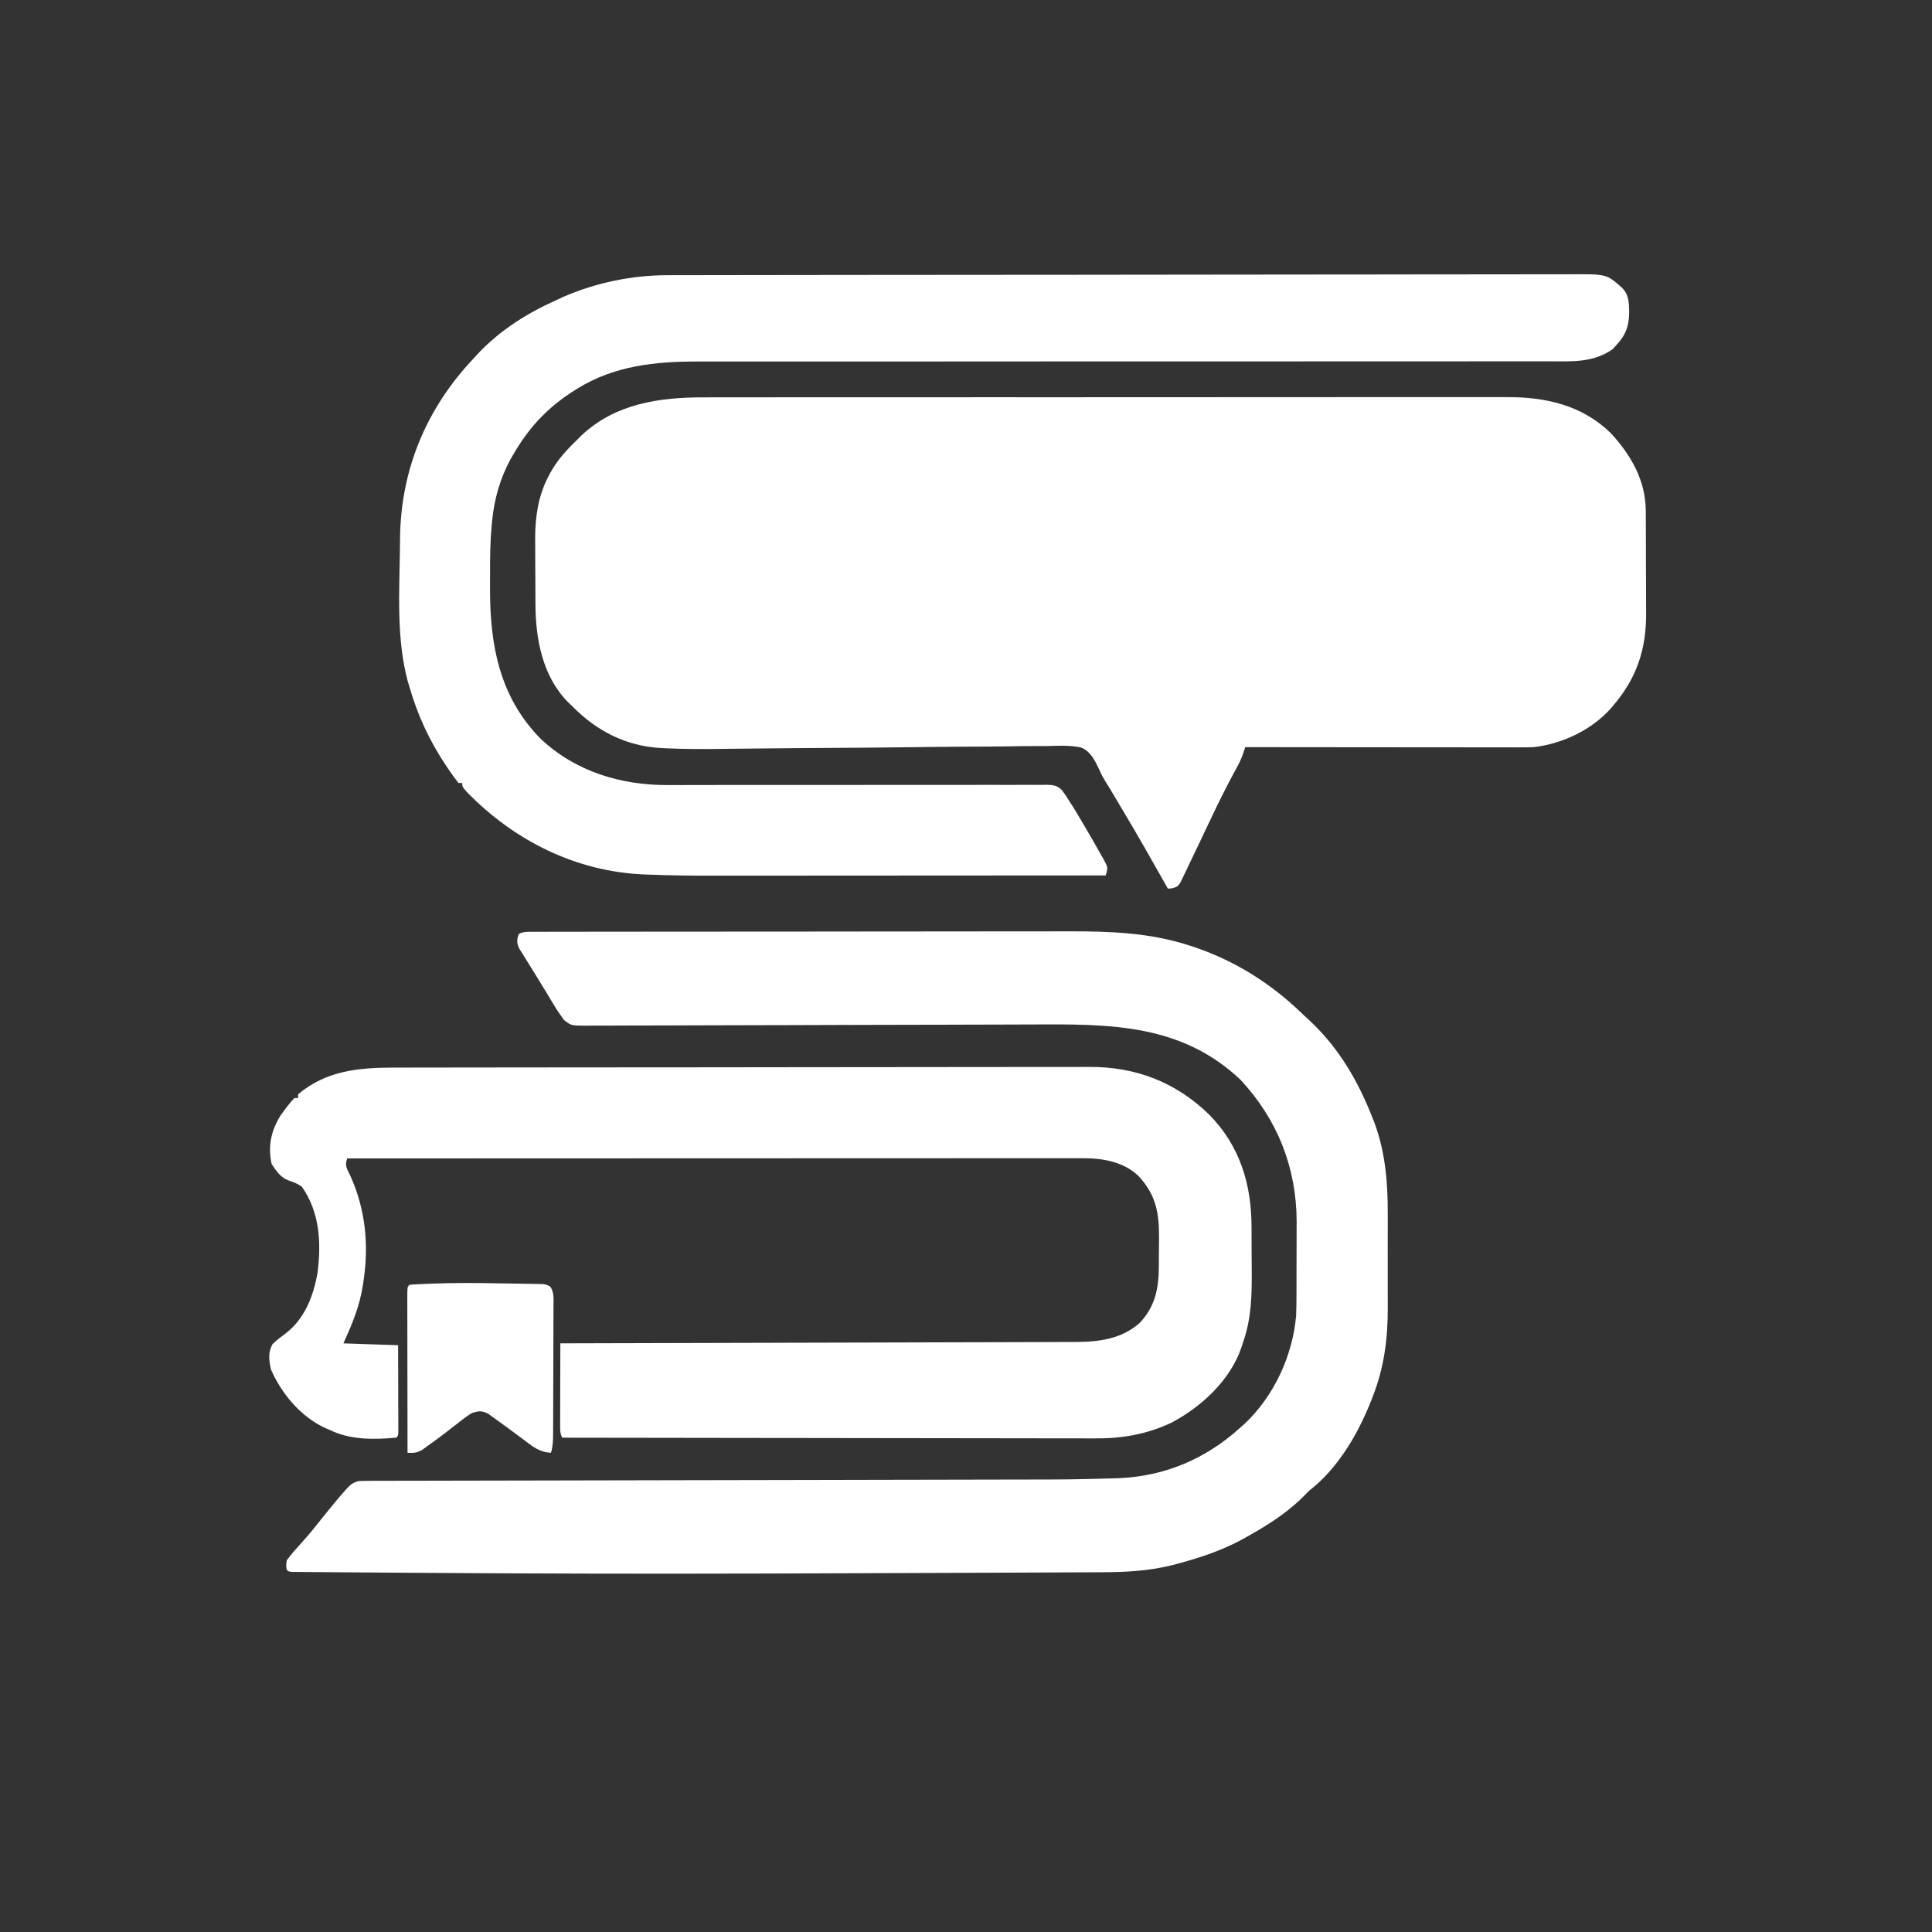
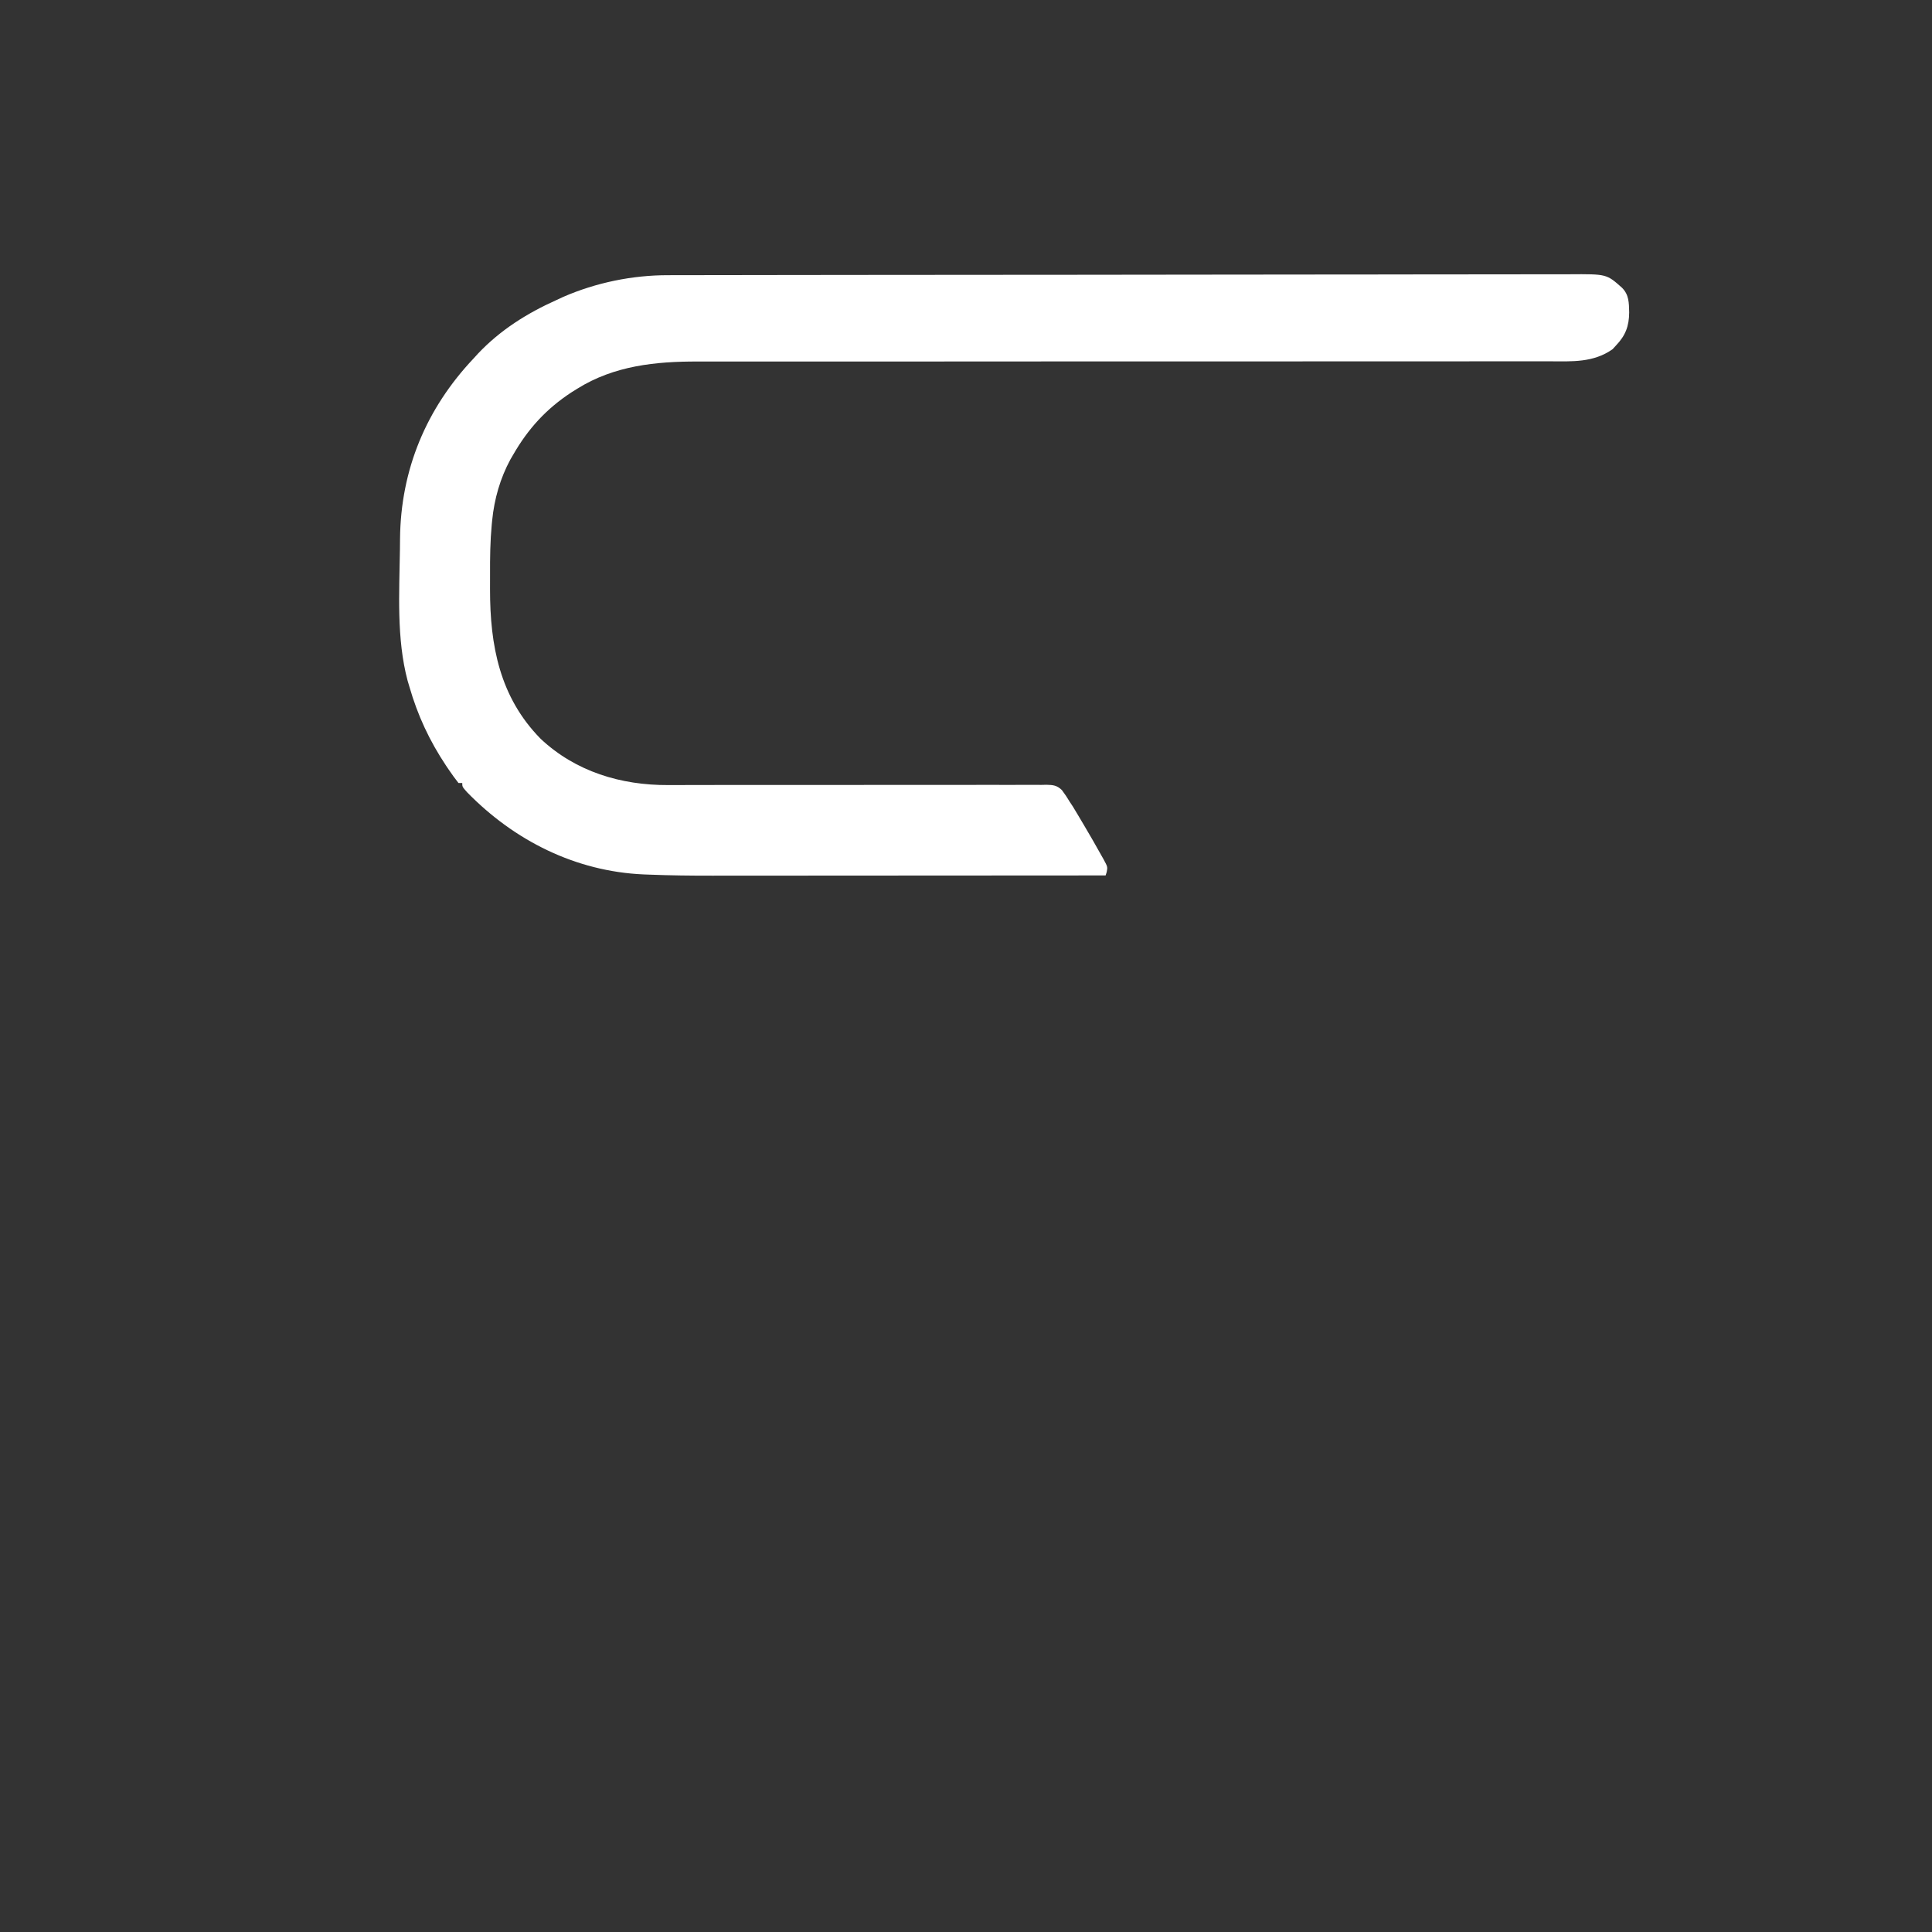
<svg xmlns="http://www.w3.org/2000/svg" version="1.1" width="1024" height="1024">
  <rect width="100%" height="100%" fill="#333333" stroke="none" />
-   <path d="M0 0 C1.904 -0.004 3.808 -0.01 5.712 -0.016 C10.901 -0.031 16.09 -0.027 21.279 -0.019 C26.892 -0.014 32.505 -0.027 38.118 -0.037 C49.097 -0.054 60.075 -0.055 71.054 -0.05 C79.98 -0.046 88.907 -0.047 97.833 -0.053 C99.106 -0.053 100.378 -0.054 101.69 -0.055 C104.275 -0.057 106.861 -0.058 109.447 -0.06 C126.794 -0.069 144.141 -0.074 161.488 -0.066 C162.166 -0.066 162.843 -0.065 163.541 -0.065 C169.04 -0.063 174.54 -0.06 180.039 -0.057 C201.491 -0.047 222.942 -0.056 244.394 -0.079 C268.53 -0.105 292.667 -0.118 316.803 -0.111 C329.57 -0.107 342.337 -0.109 355.104 -0.127 C365.97 -0.142 376.837 -0.142 387.703 -0.125 C393.242 -0.116 398.781 -0.114 404.32 -0.13 C409.399 -0.143 414.478 -0.139 419.557 -0.119 C421.386 -0.116 423.215 -0.118 425.044 -0.129 C445.741 -0.239 465.078 4.047 480.405 18.915 C491.081 30.507 498.879 43.915 498.973 60.029 C498.983 61.123 498.983 61.123 498.993 62.239 C499.012 64.634 499.016 67.028 499.018 69.423 C499.025 71.106 499.031 72.788 499.038 74.471 C499.05 77.996 499.054 81.52 499.053 85.045 C499.053 89.524 499.08 94.003 499.114 98.482 C499.137 101.959 499.141 105.436 499.14 108.914 C499.142 110.563 499.151 112.212 499.166 113.861 C499.331 133.075 494.398 148.581 481.682 163.388 C480.936 164.277 480.936 164.277 480.174 165.185 C469.825 176.522 454.75 183.55 439.682 185.388 C437.467 185.472 435.249 185.51 433.032 185.508 C431.735 185.509 430.438 185.511 429.102 185.512 C427.682 185.509 426.262 185.505 424.843 185.501 C423.334 185.501 421.826 185.501 420.317 185.502 C416.237 185.502 412.157 185.496 408.077 185.489 C403.808 185.483 399.538 185.482 395.269 185.481 C387.191 185.478 379.113 185.47 371.035 185.46 C361.835 185.449 352.636 185.443 343.436 185.438 C324.518 185.428 305.6 185.41 286.682 185.388 C286.372 186.335 286.062 187.283 285.743 188.259 C284.879 190.808 283.971 192.975 282.686 195.321 C282.105 196.399 282.105 196.399 281.511 197.499 C281.093 198.267 280.675 199.034 280.245 199.825 C276.43 206.95 272.826 214.145 269.37 221.45 C268.455 223.371 267.539 225.292 266.624 227.212 C265.08 230.449 263.541 233.687 262.01 236.929 C260.297 240.551 258.553 244.157 256.807 247.763 C256.272 248.905 255.737 250.047 255.185 251.224 C254.671 252.276 254.157 253.327 253.628 254.411 C252.955 255.818 252.955 255.818 252.269 257.252 C250.682 259.388 250.682 259.388 247.998 260.199 C247.234 260.261 246.47 260.323 245.682 260.388 C245.341 259.78 244.999 259.172 244.648 258.546 C237.452 245.75 230.196 233 222.682 220.388 C222.204 219.582 221.726 218.776 221.233 217.946 C219.698 215.362 218.16 212.781 216.62 210.2 C216.161 209.429 215.703 208.658 215.231 207.864 C214.305 206.317 213.357 204.784 212.386 203.266 C210.682 200.388 210.682 200.388 209.111 196.878 C206.934 192.328 204.612 187.582 199.723 185.589 C193.761 184.3 187.669 184.646 181.609 184.814 C179.561 184.82 177.513 184.819 175.466 184.813 C169.916 184.813 164.37 184.899 158.821 185.001 C152.995 185.093 147.168 185.104 141.341 185.123 C130.289 185.172 119.24 185.291 108.189 185.436 C94.461 185.613 80.733 185.704 67.005 185.792 C62.175 185.823 57.346 185.855 52.517 185.888 C51.344 185.896 50.172 185.904 48.964 185.912 C40.938 185.969 32.913 186.05 24.888 186.142 C21.669 186.176 18.45 186.211 15.23 186.245 C13.244 186.267 11.258 186.292 9.271 186.318 C-0.555 186.452 -10.35 186.446 -20.169 185.996 C-20.974 185.962 -21.78 185.927 -22.609 185.892 C-41.639 184.884 -57.197 176.803 -70.318 163.388 C-70.984 162.753 -71.651 162.119 -72.337 161.466 C-85.864 147.664 -89.455 127.988 -89.521 109.509 C-89.527 108.265 -89.532 107.02 -89.538 105.738 C-89.548 103.108 -89.554 100.478 -89.558 97.848 C-89.565 93.863 -89.599 89.879 -89.63 85.894 C-89.637 83.328 -89.642 80.762 -89.646 78.196 C-89.658 77.022 -89.671 75.847 -89.683 74.637 C-89.654 63.473 -88.054 52.251 -82.818 42.263 C-82.478 41.6 -82.138 40.938 -81.788 40.255 C-78.02 33.281 -72.997 27.849 -67.318 22.388 C-66.662 21.724 -66.005 21.06 -65.329 20.376 C-47.372 3.265 -23.674 -0.086 0 0 Z " fill="#FFFFFF" transform="translate(373.318,210.612)" />
-   <path d="M0 0 C1.091 -0.004 2.182 -0.008 3.307 -0.012 C4.515 -0.011 5.724 -0.01 6.969 -0.009 C8.884 -0.013 8.884 -0.013 10.838 -0.018 C14.394 -0.026 17.95 -0.028 21.505 -0.029 C25.337 -0.03 29.168 -0.038 33 -0.045 C41.389 -0.058 49.779 -0.064 58.168 -0.069 C63.413 -0.072 68.658 -0.076 73.903 -0.08 C88.438 -0.092 102.973 -0.103 117.509 -0.106 C118.44 -0.106 119.371 -0.107 120.33 -0.107 C121.264 -0.107 122.197 -0.107 123.159 -0.107 C125.05 -0.108 126.941 -0.108 128.832 -0.109 C129.771 -0.109 130.709 -0.109 131.675 -0.109 C146.831 -0.113 161.986 -0.131 177.142 -0.154 C192.72 -0.178 208.299 -0.19 223.877 -0.192 C232.616 -0.192 241.355 -0.198 250.093 -0.216 C257.546 -0.232 264.999 -0.237 272.452 -0.229 C276.246 -0.225 280.04 -0.225 283.834 -0.24 C305.621 -0.317 326.975 0.4 347.88 7.131 C348.5 7.331 349.12 7.53 349.758 7.735 C372.142 15.104 391.528 27.328 408.366 43.673 C409.784 45.039 411.232 46.373 412.681 47.706 C427.986 62.169 438.097 79.917 445.63 99.381 C445.9 100.058 446.17 100.735 446.448 101.432 C452.18 117.02 453.496 133.213 453.412 149.667 C453.414 151.565 453.418 153.464 453.423 155.363 C453.429 159.307 453.421 163.25 453.402 167.194 C453.379 172.192 453.392 177.188 453.416 182.186 C453.431 186.096 453.426 190.006 453.416 193.916 C453.413 195.756 453.416 197.596 453.425 199.437 C453.49 215.402 451.488 230.917 445.63 245.881 C445.335 246.657 445.04 247.432 444.736 248.231 C437.793 265.938 427.086 284.382 411.88 296.131 C410.212 297.797 408.546 299.464 406.88 301.131 C398.027 309.311 388.416 315.35 377.88 321.131 C376.974 321.635 376.068 322.139 375.134 322.659 C364.769 328.13 353.542 331.845 342.255 334.881 C341.529 335.08 340.803 335.278 340.054 335.483 C327.222 338.79 314.579 339.434 301.418 339.45 C299.7 339.46 297.982 339.47 296.264 339.481 C291.607 339.508 286.95 339.523 282.293 339.536 C277.321 339.552 272.35 339.579 267.378 339.604 C257.784 339.652 248.189 339.689 238.595 339.721 C230.823 339.748 223.052 339.779 215.28 339.812 C186.067 339.937 156.854 340.04 127.64 340.123 C125.007 340.131 122.373 340.139 119.74 340.147 C58.526 340.327 -2.684 340.17 -63.896 339.741 C-68.403 339.71 -72.909 339.679 -77.415 339.649 C-85.128 339.598 -92.84 339.542 -100.553 339.479 C-103.128 339.458 -105.704 339.439 -108.279 339.422 C-111.795 339.399 -115.31 339.369 -118.825 339.337 C-120.384 339.328 -120.384 339.328 -121.975 339.319 C-122.91 339.31 -123.845 339.3 -124.809 339.29 C-125.623 339.283 -126.437 339.277 -127.276 339.27 C-129.12 339.131 -129.12 339.131 -130.12 338.131 C-130.526 335.987 -130.526 335.987 -130.12 333.131 C-128.357 330.725 -126.629 328.623 -124.62 326.444 C-123.506 325.194 -122.395 323.942 -121.284 322.69 C-120.739 322.081 -120.194 321.473 -119.632 320.846 C-117.674 318.626 -115.826 316.331 -113.995 314.006 C-111.015 310.242 -107.995 306.516 -104.932 302.819 C-104.134 301.853 -103.336 300.888 -102.514 299.893 C-96.055 292.443 -96.055 292.443 -92.12 291.131 C-90.012 291.035 -87.902 290.999 -85.792 290.996 C-85.144 290.993 -84.497 290.99 -83.829 290.988 C-81.644 290.98 -79.459 290.98 -77.273 290.98 C-75.696 290.976 -74.119 290.972 -72.542 290.967 C-68.196 290.955 -63.85 290.95 -59.504 290.945 C-54.821 290.94 -50.137 290.928 -45.454 290.917 C-37.33 290.898 -29.205 290.884 -21.081 290.871 C-9.307 290.853 2.466 290.828 14.24 290.802 C33.377 290.759 52.514 290.72 71.65 290.684 C72.796 290.682 73.943 290.679 75.123 290.677 C82.089 290.664 89.055 290.651 96.021 290.638 C106.428 290.618 116.835 290.599 127.242 290.579 C128.38 290.577 129.518 290.575 130.691 290.573 C149.728 290.536 168.766 290.496 187.803 290.454 C199.531 290.428 211.258 290.405 222.985 290.387 C231.044 290.374 239.104 290.358 247.163 290.339 C251.8 290.329 256.437 290.319 261.074 290.315 C284.657 290.297 284.657 290.297 308.23 289.694 C309.204 289.657 310.179 289.62 311.182 289.582 C335.461 288.494 356.834 279.356 374.88 263.131 C375.649 262.457 376.417 261.783 377.208 261.088 C393.07 246.308 403.086 224.65 404.88 203.131 C405.033 198.66 405.044 194.191 405.048 189.717 C405.052 188.43 405.055 187.143 405.058 185.817 C405.064 183.098 405.066 180.38 405.066 177.662 C405.065 174.22 405.079 170.778 405.096 167.336 C405.11 164.005 405.11 160.674 405.111 157.342 C405.118 156.127 405.125 154.912 405.133 153.66 C405.057 124.914 394.96 99.511 375.415 78.479 C345.86 50.497 310.602 48.924 272.213 49.097 C269.46 49.106 266.707 49.114 263.954 49.121 C258.82 49.135 253.685 49.152 248.551 49.17 C238.477 49.207 228.403 49.231 218.328 49.25 C216.737 49.253 215.145 49.256 213.553 49.259 C211.142 49.264 208.732 49.269 206.321 49.273 C197.27 49.291 188.219 49.31 179.168 49.331 C178.342 49.333 177.516 49.334 176.665 49.336 C163.239 49.367 149.813 49.413 136.386 49.463 C122.573 49.514 108.761 49.546 94.948 49.561 C86.44 49.571 77.933 49.597 69.425 49.642 C63.606 49.671 57.788 49.683 51.969 49.679 C48.612 49.678 45.256 49.688 41.899 49.714 C38.262 49.741 34.627 49.737 30.99 49.726 C29.928 49.741 28.865 49.756 27.77 49.772 C20.626 49.704 20.626 49.704 16.808 46.774 C14.751 43.954 12.851 41.134 11.068 38.131 C10.375 36.976 9.683 35.821 8.99 34.667 C8.467 33.787 8.467 33.787 7.933 32.89 C6.26 30.096 4.535 27.335 2.818 24.569 C1.843 22.974 1.843 22.974 0.849 21.346 C-0.489 19.162 -1.844 16.987 -3.213 14.823 C-4.188 13.243 -4.188 13.243 -5.182 11.631 C-5.771 10.693 -6.36 9.755 -6.967 8.788 C-8.311 5.69 -8.266 4.276 -7.12 1.131 C-4.587 -0.135 -2.837 0.004 0 0 Z " fill="#FFFFFF" transform="translate(282.12,493.869)" />
  <path d="M0 0 C0.86 -0.003 1.72 -0.005 2.605 -0.008 C5.47 -0.016 8.335 -0.016 11.199 -0.017 C13.28 -0.021 15.362 -0.025 17.443 -0.03 C23.149 -0.042 28.855 -0.048 34.562 -0.052 C40.721 -0.058 46.88 -0.07 53.039 -0.081 C67.9 -0.105 82.761 -0.12 97.623 -0.133 C101.82 -0.136 106.017 -0.14 110.214 -0.144 C136.282 -0.17 162.351 -0.192 188.419 -0.204 C194.451 -0.207 200.483 -0.21 206.516 -0.213 C207.265 -0.213 208.014 -0.214 208.786 -0.214 C233.102 -0.226 257.417 -0.257 281.732 -0.299 C306.743 -0.342 331.753 -0.368 356.764 -0.374 C360.296 -0.374 363.828 -0.375 367.359 -0.376 C368.402 -0.377 368.402 -0.377 369.465 -0.377 C380.649 -0.38 391.833 -0.401 403.016 -0.427 C414.253 -0.453 425.49 -0.461 436.727 -0.45 C442.814 -0.445 448.901 -0.448 454.988 -0.472 C460.56 -0.495 466.131 -0.494 471.703 -0.475 C473.719 -0.472 475.735 -0.478 477.751 -0.493 C497.448 -0.63 497.448 -0.63 505.599 6.629 C509.351 10.37 509.299 14.598 509.424 19.7 C509.364 27.021 507.488 31.961 502.424 37.262 C501.836 37.904 501.248 38.546 500.642 39.207 C490.475 46.423 479.065 45.701 467.171 45.636 C465.159 45.64 463.146 45.645 461.134 45.652 C455.622 45.667 450.11 45.656 444.598 45.642 C438.647 45.631 432.695 45.643 426.743 45.652 C416.432 45.665 406.122 45.664 395.811 45.653 C380.882 45.638 365.953 45.648 351.023 45.665 C344.059 45.673 337.095 45.679 330.13 45.685 C329.433 45.686 328.736 45.686 328.018 45.687 C311.435 45.701 294.852 45.702 278.269 45.701 C277.544 45.701 276.818 45.701 276.071 45.701 C269.46 45.701 262.849 45.701 256.238 45.7 C240.076 45.699 223.913 45.7 207.751 45.703 C207.028 45.703 206.304 45.703 205.559 45.704 C189.022 45.706 172.485 45.712 155.948 45.726 C154.903 45.727 154.903 45.727 153.838 45.727 C146.884 45.733 139.93 45.739 132.976 45.746 C117.406 45.762 101.835 45.766 86.265 45.754 C76.057 45.746 65.85 45.75 55.642 45.761 C49.76 45.767 43.878 45.768 37.996 45.756 C32.599 45.745 27.202 45.748 21.805 45.761 C19.865 45.764 17.925 45.761 15.985 45.753 C-6.513 45.664 -28.58 47.955 -48.076 60.137 C-49.114 60.784 -50.152 61.431 -51.221 62.098 C-64.55 70.858 -74.145 81.334 -82.076 95.137 C-82.568 95.977 -83.059 96.818 -83.565 97.684 C-88.969 107.655 -92.088 118.616 -93.205 129.86 C-93.329 131.082 -93.329 131.082 -93.456 132.329 C-94.267 141.039 -94.379 149.729 -94.337 158.471 C-94.326 161.136 -94.337 163.8 -94.35 166.465 C-94.375 196.289 -89.248 223.617 -67.522 245.718 C-48.982 263.132 -24.885 270.38 0.166 270.241 C1.494 270.24 1.494 270.24 2.849 270.239 C5.792 270.236 8.735 270.226 11.678 270.215 C13.798 270.212 15.917 270.209 18.037 270.206 C22.589 270.201 27.142 270.193 31.694 270.183 C38.892 270.17 46.09 270.172 53.288 270.178 C55.112 270.179 55.112 270.179 56.973 270.18 C60.716 270.183 64.46 270.187 68.203 270.19 C83.695 270.203 99.188 270.204 114.68 270.161 C125.991 270.13 137.302 270.126 148.614 270.156 C154.597 270.171 160.579 270.171 166.562 270.137 C172.184 270.105 177.805 270.11 183.427 270.144 C185.49 270.15 187.553 270.142 189.616 270.119 C192.433 270.091 195.246 270.111 198.062 270.144 C199.288 270.114 199.288 270.114 200.538 270.083 C204.107 270.171 206.115 270.356 208.745 272.896 C210.279 274.918 211.629 276.955 212.924 279.137 C213.47 279.964 214.016 280.791 214.579 281.643 C215 282.344 215.42 283.044 215.853 283.766 C216.335 284.566 216.817 285.367 217.313 286.192 C217.803 287.019 218.294 287.847 218.799 288.7 C219.314 289.567 219.829 290.435 220.36 291.328 C223.547 296.729 226.705 302.147 229.736 307.637 C230.251 308.543 230.251 308.543 230.777 309.467 C233.021 313.633 233.021 313.633 232.5 316.323 C232.215 317.221 232.215 317.221 231.924 318.137 C203.159 318.16 174.394 318.178 145.629 318.188 C142.22 318.189 138.811 318.191 135.403 318.192 C134.385 318.192 134.385 318.192 133.346 318.193 C122.411 318.197 111.477 318.205 100.542 318.214 C89.291 318.224 78.041 318.229 66.79 318.231 C60.484 318.232 54.177 318.235 47.871 318.243 C41.915 318.25 35.96 318.252 30.004 318.25 C27.837 318.25 25.67 318.252 23.503 318.256 C12.327 318.275 1.171 318.146 -9.998 317.708 C-10.976 317.671 -11.954 317.635 -12.961 317.597 C-49.011 316.025 -81.575 299.635 -106.541 274.008 C-109.076 271.137 -109.076 271.137 -109.076 269.137 C-109.736 269.137 -110.396 269.137 -111.076 269.137 C-112.868 266.862 -114.517 264.593 -116.139 262.2 C-116.628 261.479 -117.117 260.758 -117.62 260.015 C-126.416 246.807 -132.693 233.382 -137.076 218.137 C-137.394 217.076 -137.711 216.015 -138.037 214.922 C-143.979 192.537 -142.417 168.178 -142.103 145.225 C-142.08 143.384 -142.064 141.542 -142.05 139.7 C-141.696 103.046 -128.143 70.66 -103.076 44.137 C-102.28 43.264 -101.483 42.392 -100.662 41.492 C-88.857 29.027 -74.666 20.119 -59.076 13.137 C-57.936 12.606 -56.795 12.075 -55.619 11.528 C-38.223 3.952 -18.951 -0.029 0 0 Z " fill="#FFFFFF" transform="translate(354.076,145.863)" />
-   <path d="M0 0 C1.641 -0.003 3.281 -0.007 4.922 -0.011 C9.42 -0.021 13.918 -0.025 18.417 -0.028 C23.272 -0.031 28.128 -0.041 32.984 -0.05 C44.705 -0.069 56.426 -0.08 68.147 -0.088 C73.672 -0.093 79.197 -0.098 84.722 -0.103 C103.098 -0.12 121.474 -0.135 139.85 -0.142 C144.616 -0.144 149.381 -0.146 154.146 -0.148 C155.922 -0.149 155.922 -0.149 157.734 -0.149 C176.912 -0.158 196.089 -0.183 215.267 -0.216 C234.973 -0.249 254.68 -0.267 274.386 -0.27 C285.444 -0.272 296.501 -0.281 307.559 -0.306 C316.977 -0.328 326.395 -0.336 335.813 -0.326 C340.613 -0.322 345.413 -0.324 350.213 -0.343 C354.618 -0.361 359.023 -0.36 363.429 -0.344 C365.012 -0.342 366.594 -0.346 368.177 -0.358 C392.845 -0.533 414.303 7.701 432.009 25.03 C448.137 41.486 454.297 61.724 454.341 84.346 C454.347 85.58 454.354 86.814 454.361 88.085 C454.371 90.683 454.376 93.281 454.375 95.878 C454.38 99.806 454.416 103.733 454.454 107.661 C454.512 120.736 454.297 132.704 450.005 145.147 C449.554 146.56 449.554 146.56 449.094 148.001 C443.266 165.512 427.926 179.694 412.005 188.147 C399.308 194.179 386.065 196.618 372.084 196.508 C370.253 196.512 370.253 196.512 368.385 196.516 C365.041 196.52 361.699 196.511 358.355 196.495 C354.733 196.482 351.111 196.487 347.489 196.489 C341.228 196.491 334.967 196.481 328.707 196.464 C319.655 196.44 310.603 196.432 301.551 196.428 C286.862 196.422 272.173 196.402 257.484 196.373 C243.223 196.346 228.962 196.325 214.701 196.312 C213.82 196.311 212.94 196.31 212.032 196.31 C207.615 196.306 203.197 196.302 198.78 196.298 C162.188 196.267 125.597 196.214 89.005 196.147 C87.796 193.729 87.884 192.214 87.891 189.514 C87.891 188.553 87.891 187.592 87.891 186.602 C87.897 185.563 87.902 184.523 87.907 183.452 C87.909 181.858 87.909 181.858 87.911 180.232 C87.917 176.829 87.93 173.425 87.942 170.022 C87.947 167.719 87.952 165.415 87.956 163.112 C87.967 157.457 87.984 151.802 88.005 146.147 C88.597 146.146 89.189 146.144 89.799 146.143 C124.922 146.062 160.045 145.971 195.167 145.867 C199.388 145.855 203.608 145.842 207.829 145.83 C208.669 145.827 209.509 145.825 210.375 145.822 C223.966 145.783 237.557 145.75 251.148 145.72 C265.102 145.689 279.055 145.65 293.008 145.604 C301.613 145.577 310.218 145.554 318.823 145.54 C324.729 145.529 330.636 145.511 336.543 145.488 C339.947 145.475 343.35 145.466 346.754 145.463 C350.455 145.46 354.155 145.444 357.856 145.426 C358.918 145.428 359.98 145.43 361.075 145.432 C373.685 145.338 385.341 143.914 395.106 135.292 C403.168 126.698 405.142 117.336 405.208 105.819 C405.214 105.03 405.219 104.241 405.225 103.428 C405.235 101.764 405.241 100.1 405.245 98.436 C405.255 95.919 405.286 93.402 405.317 90.885 C405.408 77.27 403.94 67.739 394.446 57.46 C386.57 49.905 375.617 48.021 365.066 48.024 C364.389 48.023 363.712 48.022 363.014 48.021 C360.747 48.018 358.479 48.022 356.212 48.027 C354.569 48.026 352.926 48.026 351.283 48.024 C346.771 48.022 342.258 48.026 337.745 48.031 C332.878 48.035 328.011 48.034 323.144 48.033 C314.712 48.033 306.28 48.036 297.848 48.041 C285.656 48.05 273.465 48.052 261.274 48.053 C241.494 48.056 221.715 48.062 201.935 48.072 C182.721 48.081 163.506 48.088 144.292 48.092 C143.108 48.093 141.923 48.093 140.703 48.093 C134.762 48.094 128.821 48.096 122.88 48.097 C73.588 48.107 24.297 48.125 -24.995 48.147 C-26.351 52.214 -25.127 53.506 -23.308 57.335 C-15.368 74.857 -13.463 93.568 -16.245 112.522 C-16.379 113.44 -16.514 114.359 -16.652 115.305 C-18.397 126.544 -22.239 135.684 -26.995 146.147 C-17.425 146.477 -7.855 146.807 2.005 147.147 C2.028 153.965 2.048 160.782 2.06 167.6 C2.065 169.921 2.072 172.243 2.08 174.564 C2.092 177.892 2.098 181.221 2.102 184.55 C2.108 185.594 2.113 186.639 2.118 187.716 C2.118 188.676 2.118 189.637 2.118 190.627 C2.121 191.478 2.123 192.328 2.125 193.205 C2.005 195.147 2.005 195.147 1.005 196.147 C-10.79 197.173 -23.196 197.406 -33.995 192.147 C-34.886 191.769 -35.777 191.392 -36.694 191.003 C-49.723 184.851 -59.65 173.023 -65.37 160.022 C-66.408 155.247 -67.052 151.031 -64.558 146.585 C-62.323 144.459 -60.096 142.721 -57.62 140.897 C-47.463 133.138 -42.814 120.986 -40.683 108.647 C-38.67 92.716 -39.517 76.639 -48.995 63.147 C-51.295 61.539 -53.248 60.701 -55.913 59.866 C-60.215 58.381 -62.564 54.794 -64.995 51.147 C-67.046 41.88 -65.459 33.968 -60.62 25.897 C-58.292 22.436 -55.829 19.21 -52.995 16.147 C-52.335 16.147 -51.675 16.147 -50.995 16.147 C-50.995 15.487 -50.995 14.827 -50.995 14.147 C-36.051 1.54 -18.805 -0.003 0 0 Z " fill="#FFFFFF" transform="translate(208.995,565.853)" />
-   <path d="M0 0 C3.303 0.064 6.606 0.105 9.909 0.145 C12.023 0.184 14.137 0.224 16.251 0.266 C17.232 0.276 18.213 0.285 19.224 0.295 C20.127 0.318 21.031 0.341 21.961 0.365 C23.149 0.386 23.149 0.386 24.36 0.408 C26.419 0.813 26.419 0.813 28.176 1.853 C30.123 4.923 29.819 8.097 29.776 11.617 C29.778 12.411 29.78 13.205 29.782 14.023 C29.785 16.65 29.766 19.276 29.747 21.903 C29.744 23.727 29.742 25.552 29.742 27.377 C29.737 31.202 29.723 35.028 29.7 38.854 C29.672 43.758 29.661 48.661 29.657 53.565 C29.653 57.334 29.643 61.103 29.631 64.871 C29.625 66.679 29.62 68.488 29.617 70.296 C29.61 72.824 29.596 75.351 29.58 77.879 C29.579 78.627 29.578 79.374 29.577 80.145 C29.549 83.505 29.466 86.6 28.419 89.813 C22.211 89.507 18.551 86.374 13.794 82.75 C12.193 81.568 10.592 80.387 8.99 79.208 C7.466 78.076 5.943 76.945 4.419 75.813 C2.186 74.159 -0.06 72.54 -2.331 70.938 C-3.213 70.301 -4.094 69.664 -5.003 69.008 C-8.475 67.398 -9.948 67.613 -13.581 68.813 C-16.265 70.447 -18.689 72.354 -21.143 74.313 C-22.556 75.403 -23.97 76.492 -25.385 77.579 C-26.088 78.122 -26.79 78.665 -27.513 79.225 C-30.558 81.563 -33.642 83.836 -36.768 86.063 C-37.772 86.79 -38.777 87.517 -39.811 88.266 C-42.808 89.94 -44.238 89.952 -47.581 89.813 C-47.604 78.356 -47.622 66.9 -47.633 55.443 C-47.638 50.124 -47.645 44.805 -47.656 39.486 C-47.667 34.357 -47.673 29.229 -47.676 24.1 C-47.678 22.139 -47.681 20.177 -47.687 18.216 C-47.694 15.479 -47.695 12.742 -47.694 10.005 C-47.698 9.185 -47.702 8.366 -47.705 7.522 C-47.695 1.927 -47.695 1.927 -46.581 0.813 C-45.106 0.651 -43.623 0.556 -42.141 0.488 C-40.721 0.423 -40.721 0.423 -39.272 0.357 C-38.236 0.316 -37.199 0.276 -36.132 0.235 C-35.059 0.192 -33.986 0.15 -32.88 0.106 C-21.914 -0.282 -10.969 -0.226 0 0 Z " fill="#FFFFFF" transform="translate(263.581,680.187)" />
</svg>